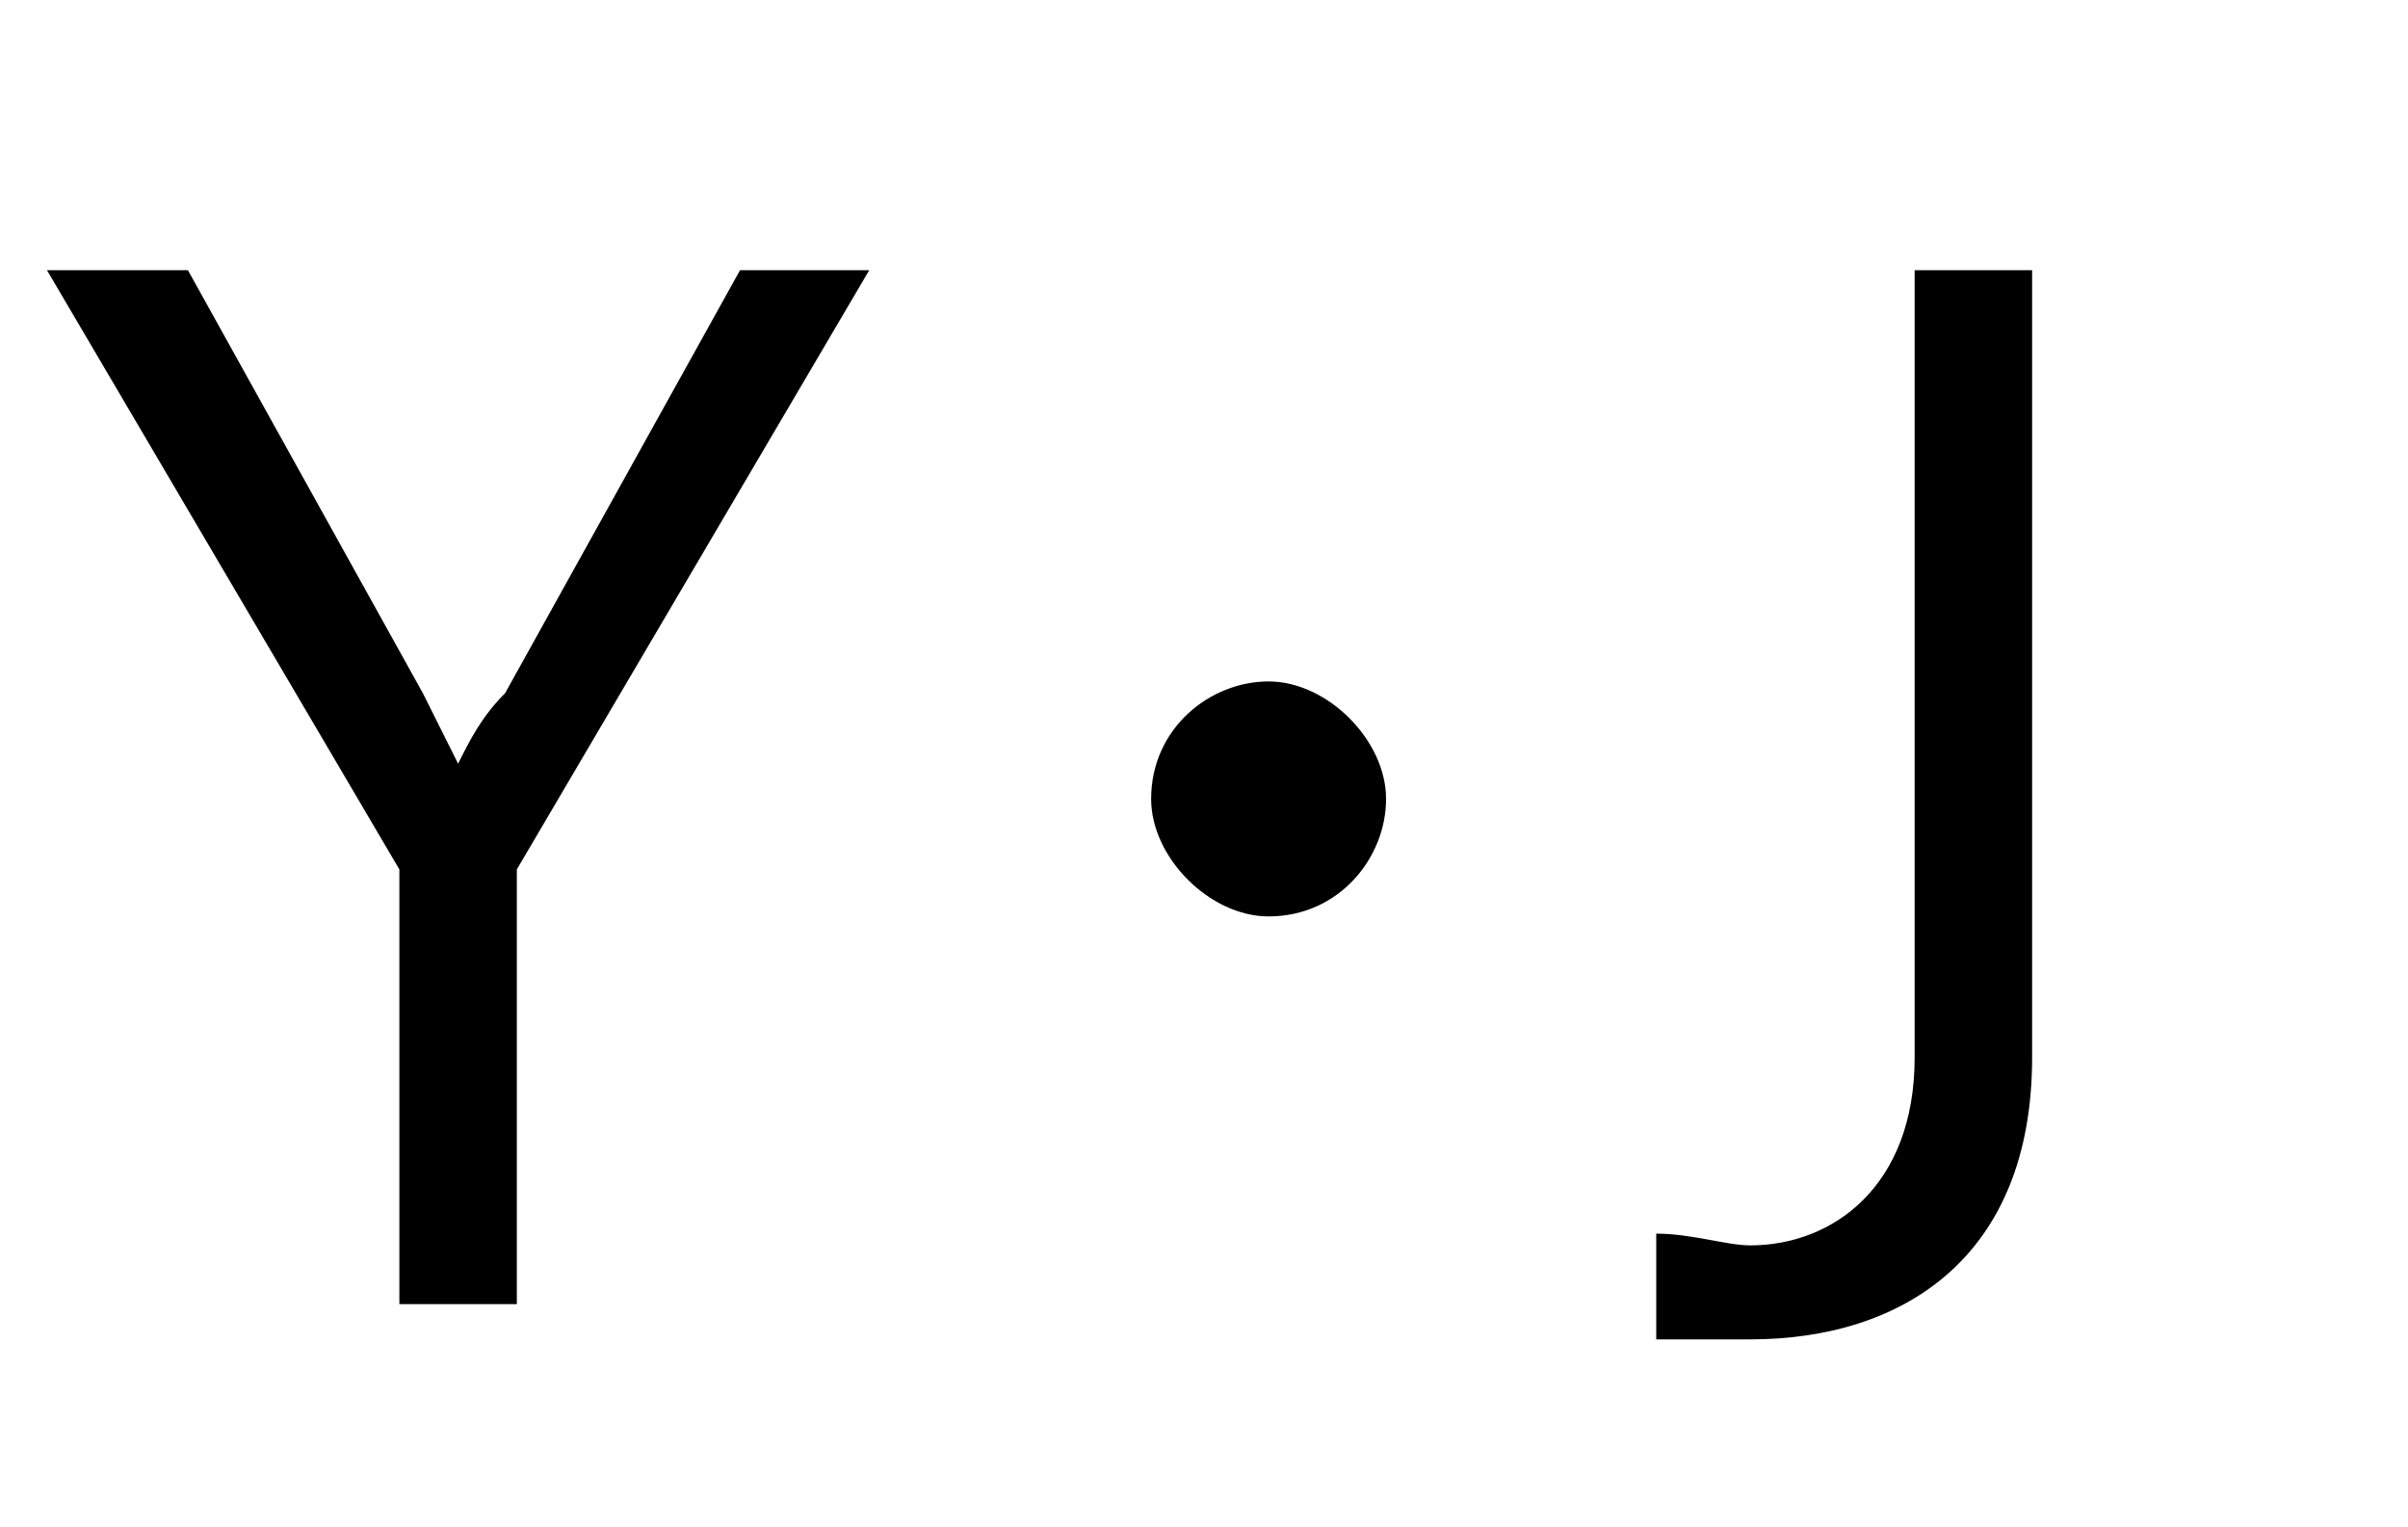
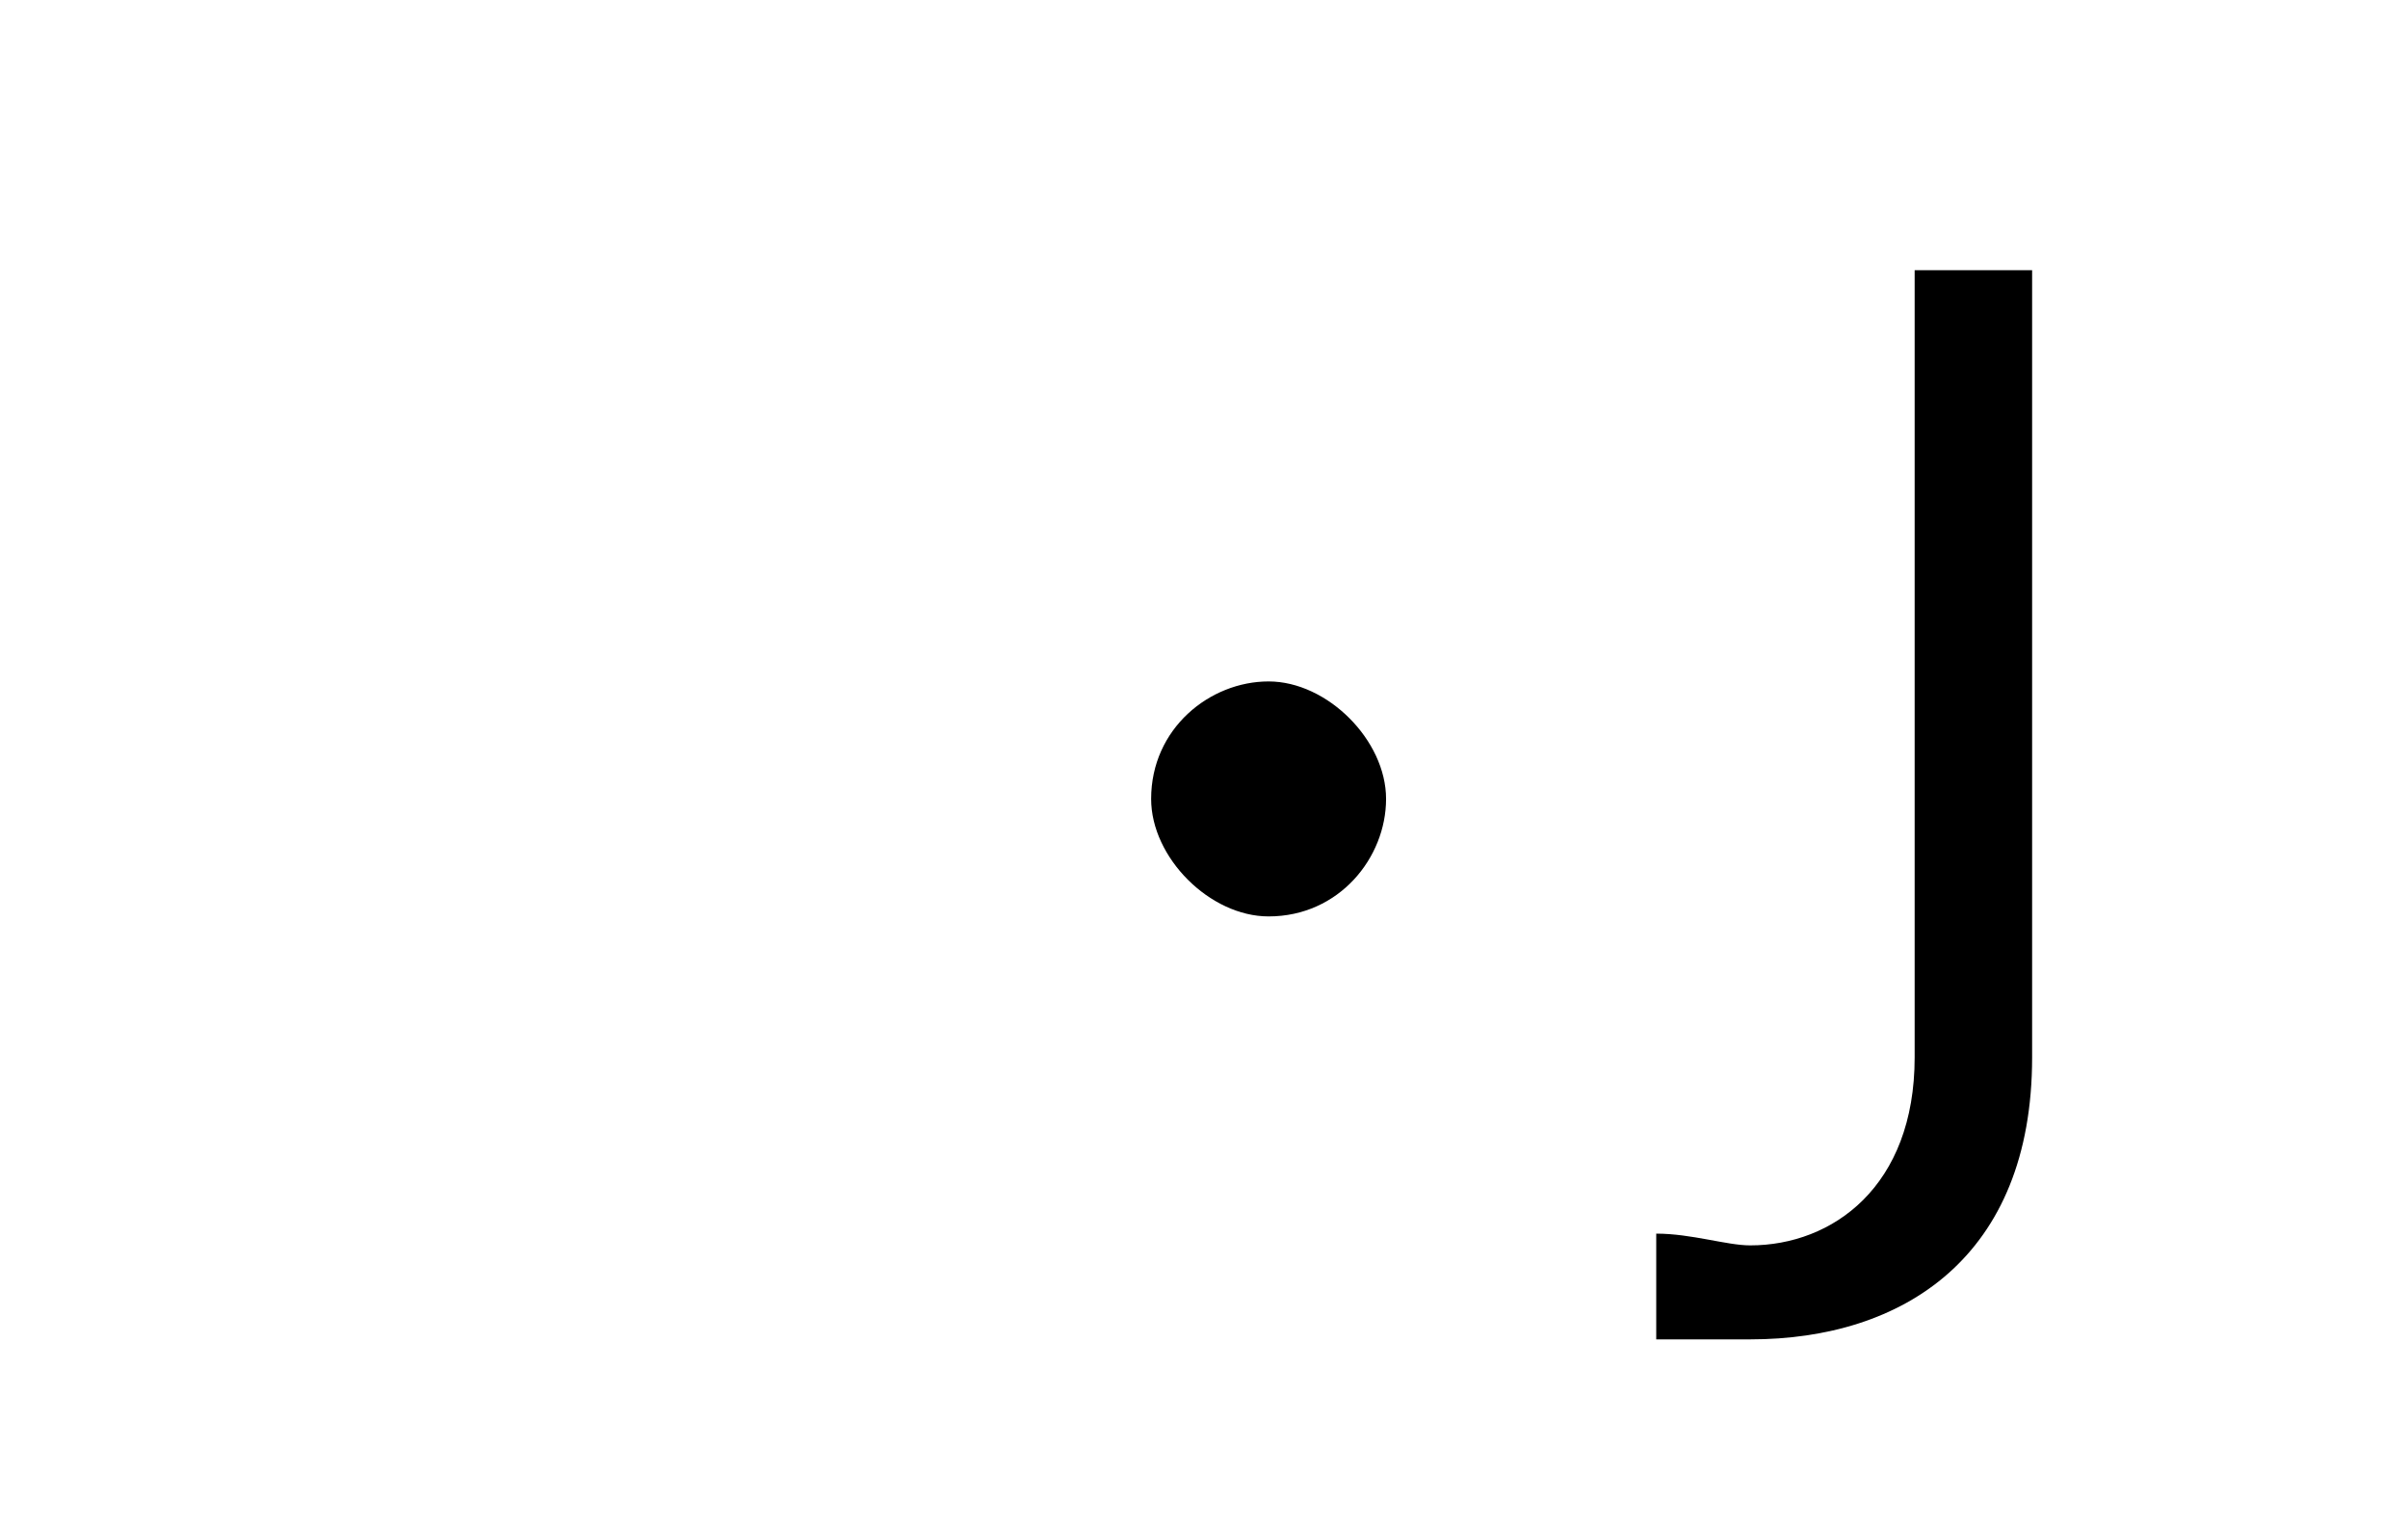
<svg xmlns="http://www.w3.org/2000/svg" version="1.1" id="レイヤー_1" x="0px" y="0px" viewBox="0 0 20.5 13" style="enable-background:new 0 0 20.5 13;" xml:space="preserve">
  <style type="text/css">
	.st0{enable-background:new    ;}
</style>
  <g class="st0">
    <g>
-       <path d="M4.4,7.4v3.7h-1V7.4l-3-5.1h1.2l2,3.6c0.1,0.2,0.2,0.4,0.3,0.6c0.1-0.2,0.2-0.4,0.4-0.6l2-3.6h1.1L4.4,7.4z" />
      <path d="M11.8,6.8c0,0.5-0.4,1-1,1c-0.5,0-1-0.5-1-1c0-0.6,0.5-1,1-1C11.3,5.8,11.8,6.3,11.8,6.8z" />
      <path d="M17.3,9c0,1.7-1.1,2.4-2.4,2.4c-0.3,0-0.5,0-0.8,0l0-0.9c0.3,0,0.6,0.1,0.8,0.1c0.7,0,1.4-0.5,1.4-1.6V2.3h1V9z" />
    </g>
  </g>
</svg>